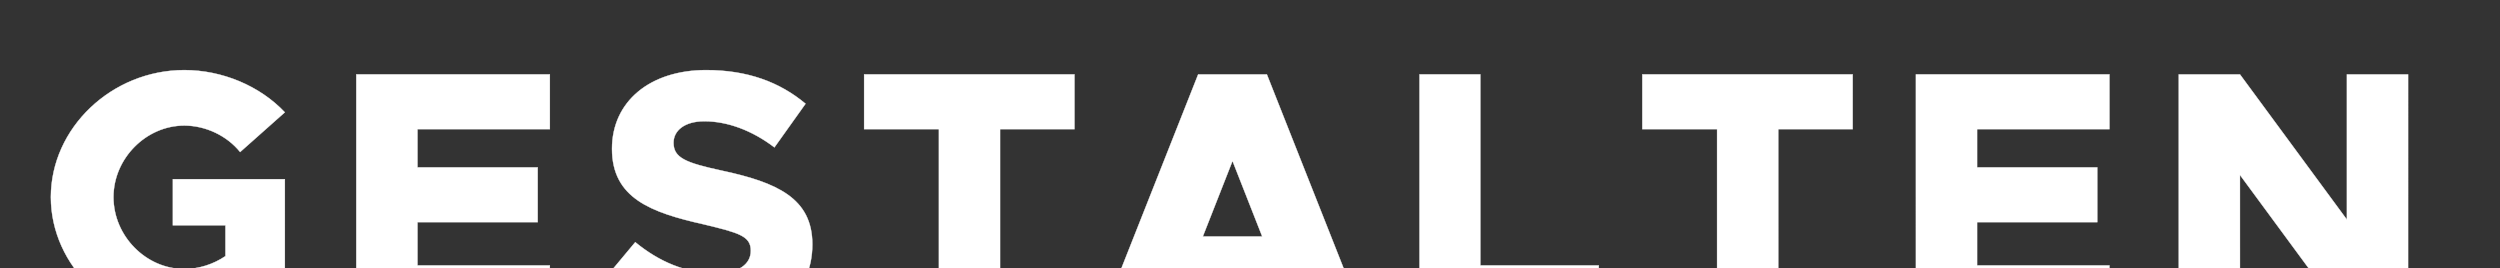
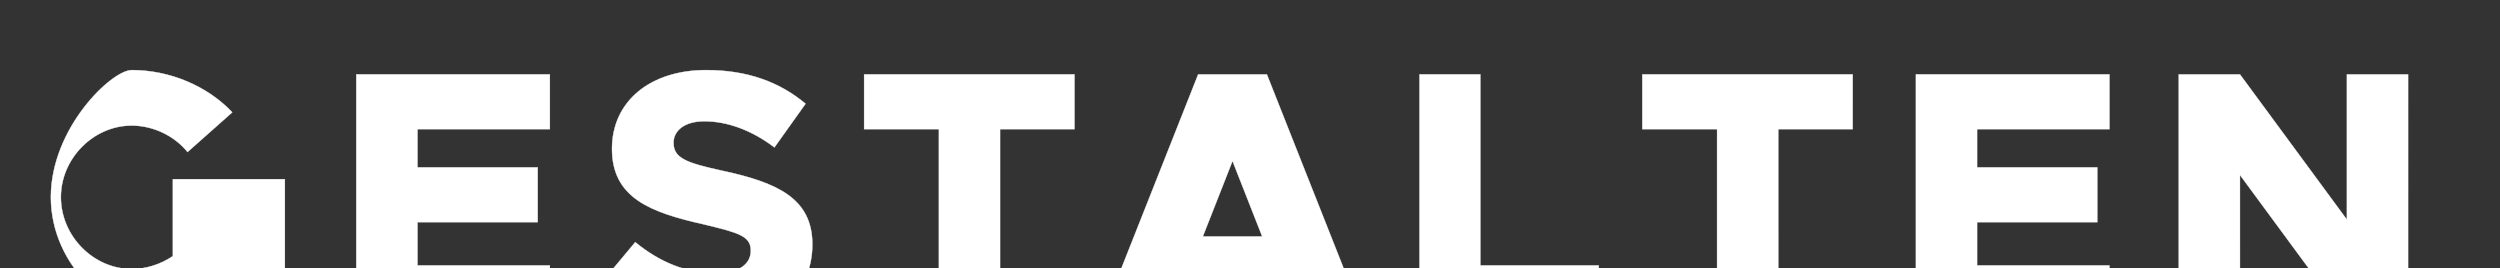
<svg xmlns="http://www.w3.org/2000/svg" width="475.221" height="51" viewBox="0 0 475.221 51">
  <rect x="0" y="0" width="475.221" height="51" fill="#333333" stroke="none" />
  <g fill="#fff" stroke="#fff">
-     <path d="M32.859 42.839h9.997v5.848c-2.312 1.564-5.1 2.448-7.82 2.448-7.277 0-13.466-6.256-13.466-13.669 0-7.344 6.189-13.6 13.465-13.6 4.012 0 8.093 1.903 10.609 5.032l8.5-7.549c-4.76-5.032-11.9-8.024-19.109-8.024C21.23 13.325 9.67 24.34 9.67 37.466c0 13.125 11.561 24.21 25.366 24.21 7.209 0 14.35-2.992 19.11-8.093V34.066H32.859zM104.519 24.545V14.141H67.728V60.86h36.79V50.455H79.358v-8.228h22.85V31.822h-22.85v-7.277zM135.715 61.676c11.561 0 18.702-5.848 18.702-15.233 0-8.773-6.733-11.765-17.206-14.009-6.936-1.496-9.18-2.448-9.18-5.304 0-2.313 2.108-4.08 5.848-4.08 4.352 0 9.045 1.7 13.329 4.964l5.916-8.297c-4.964-4.148-11.084-6.392-18.905-6.392-10.677 0-17.885 5.984-17.885 14.96 0 9.385 7.412 12.106 17.409 14.35 6.8 1.632 8.977 2.244 8.977 5.032 0 2.516-2.245 4.284-6.597 4.284-5.712 0-10.813-2.176-15.369-5.916l-6.528 7.82c5.644 5.1 13.193 7.821 21.49 7.821zM178.473 60.86H190.1V24.545h14.145V14.141H164.26v10.404h14.213zM246.256 60.86h13.057l-18.498-46.72H227.76L209.26 60.86h13.057l2.72-6.8h18.498zm-17.613-15.913l5.644-14.35 5.644 14.35zM281.397 50.455V14.141h-11.561V60.86h34.07V50.455zM326.398 60.86h11.63V24.545h14.144V14.141h-39.987v10.404h14.213zM400.982 24.545V14.141h-36.79V60.86h36.79V50.455H375.82v-8.228h22.85V31.822h-22.85v-7.277zM414.157 60.86h11.63V33.25l20.333 27.61h11.629V14.14h-11.63v27.61l-20.333-27.61h-11.629z" stroke-width=".068" />
+     <path d="M32.859 42.839v5.848c-2.312 1.564-5.1 2.448-7.82 2.448-7.277 0-13.466-6.256-13.466-13.669 0-7.344 6.189-13.6 13.465-13.6 4.012 0 8.093 1.903 10.609 5.032l8.5-7.549c-4.76-5.032-11.9-8.024-19.109-8.024C21.23 13.325 9.67 24.34 9.67 37.466c0 13.125 11.561 24.21 25.366 24.21 7.209 0 14.35-2.992 19.11-8.093V34.066H32.859zM104.519 24.545V14.141H67.728V60.86h36.79V50.455H79.358v-8.228h22.85V31.822h-22.85v-7.277zM135.715 61.676c11.561 0 18.702-5.848 18.702-15.233 0-8.773-6.733-11.765-17.206-14.009-6.936-1.496-9.18-2.448-9.18-5.304 0-2.313 2.108-4.08 5.848-4.08 4.352 0 9.045 1.7 13.329 4.964l5.916-8.297c-4.964-4.148-11.084-6.392-18.905-6.392-10.677 0-17.885 5.984-17.885 14.96 0 9.385 7.412 12.106 17.409 14.35 6.8 1.632 8.977 2.244 8.977 5.032 0 2.516-2.245 4.284-6.597 4.284-5.712 0-10.813-2.176-15.369-5.916l-6.528 7.82c5.644 5.1 13.193 7.821 21.49 7.821zM178.473 60.86H190.1V24.545h14.145V14.141H164.26v10.404h14.213zM246.256 60.86h13.057l-18.498-46.72H227.76L209.26 60.86h13.057l2.72-6.8h18.498zm-17.613-15.913l5.644-14.35 5.644 14.35zM281.397 50.455V14.141h-11.561V60.86h34.07V50.455zM326.398 60.86h11.63V24.545h14.144V14.141h-39.987v10.404h14.213zM400.982 24.545V14.141h-36.79V60.86h36.79V50.455H375.82v-8.228h22.85V31.822h-22.85v-7.277zM414.157 60.86h11.63V33.25l20.333 27.61h11.629V14.14h-11.63v27.61l-20.333-27.61h-11.629z" stroke-width=".068" />
  </g>
</svg>